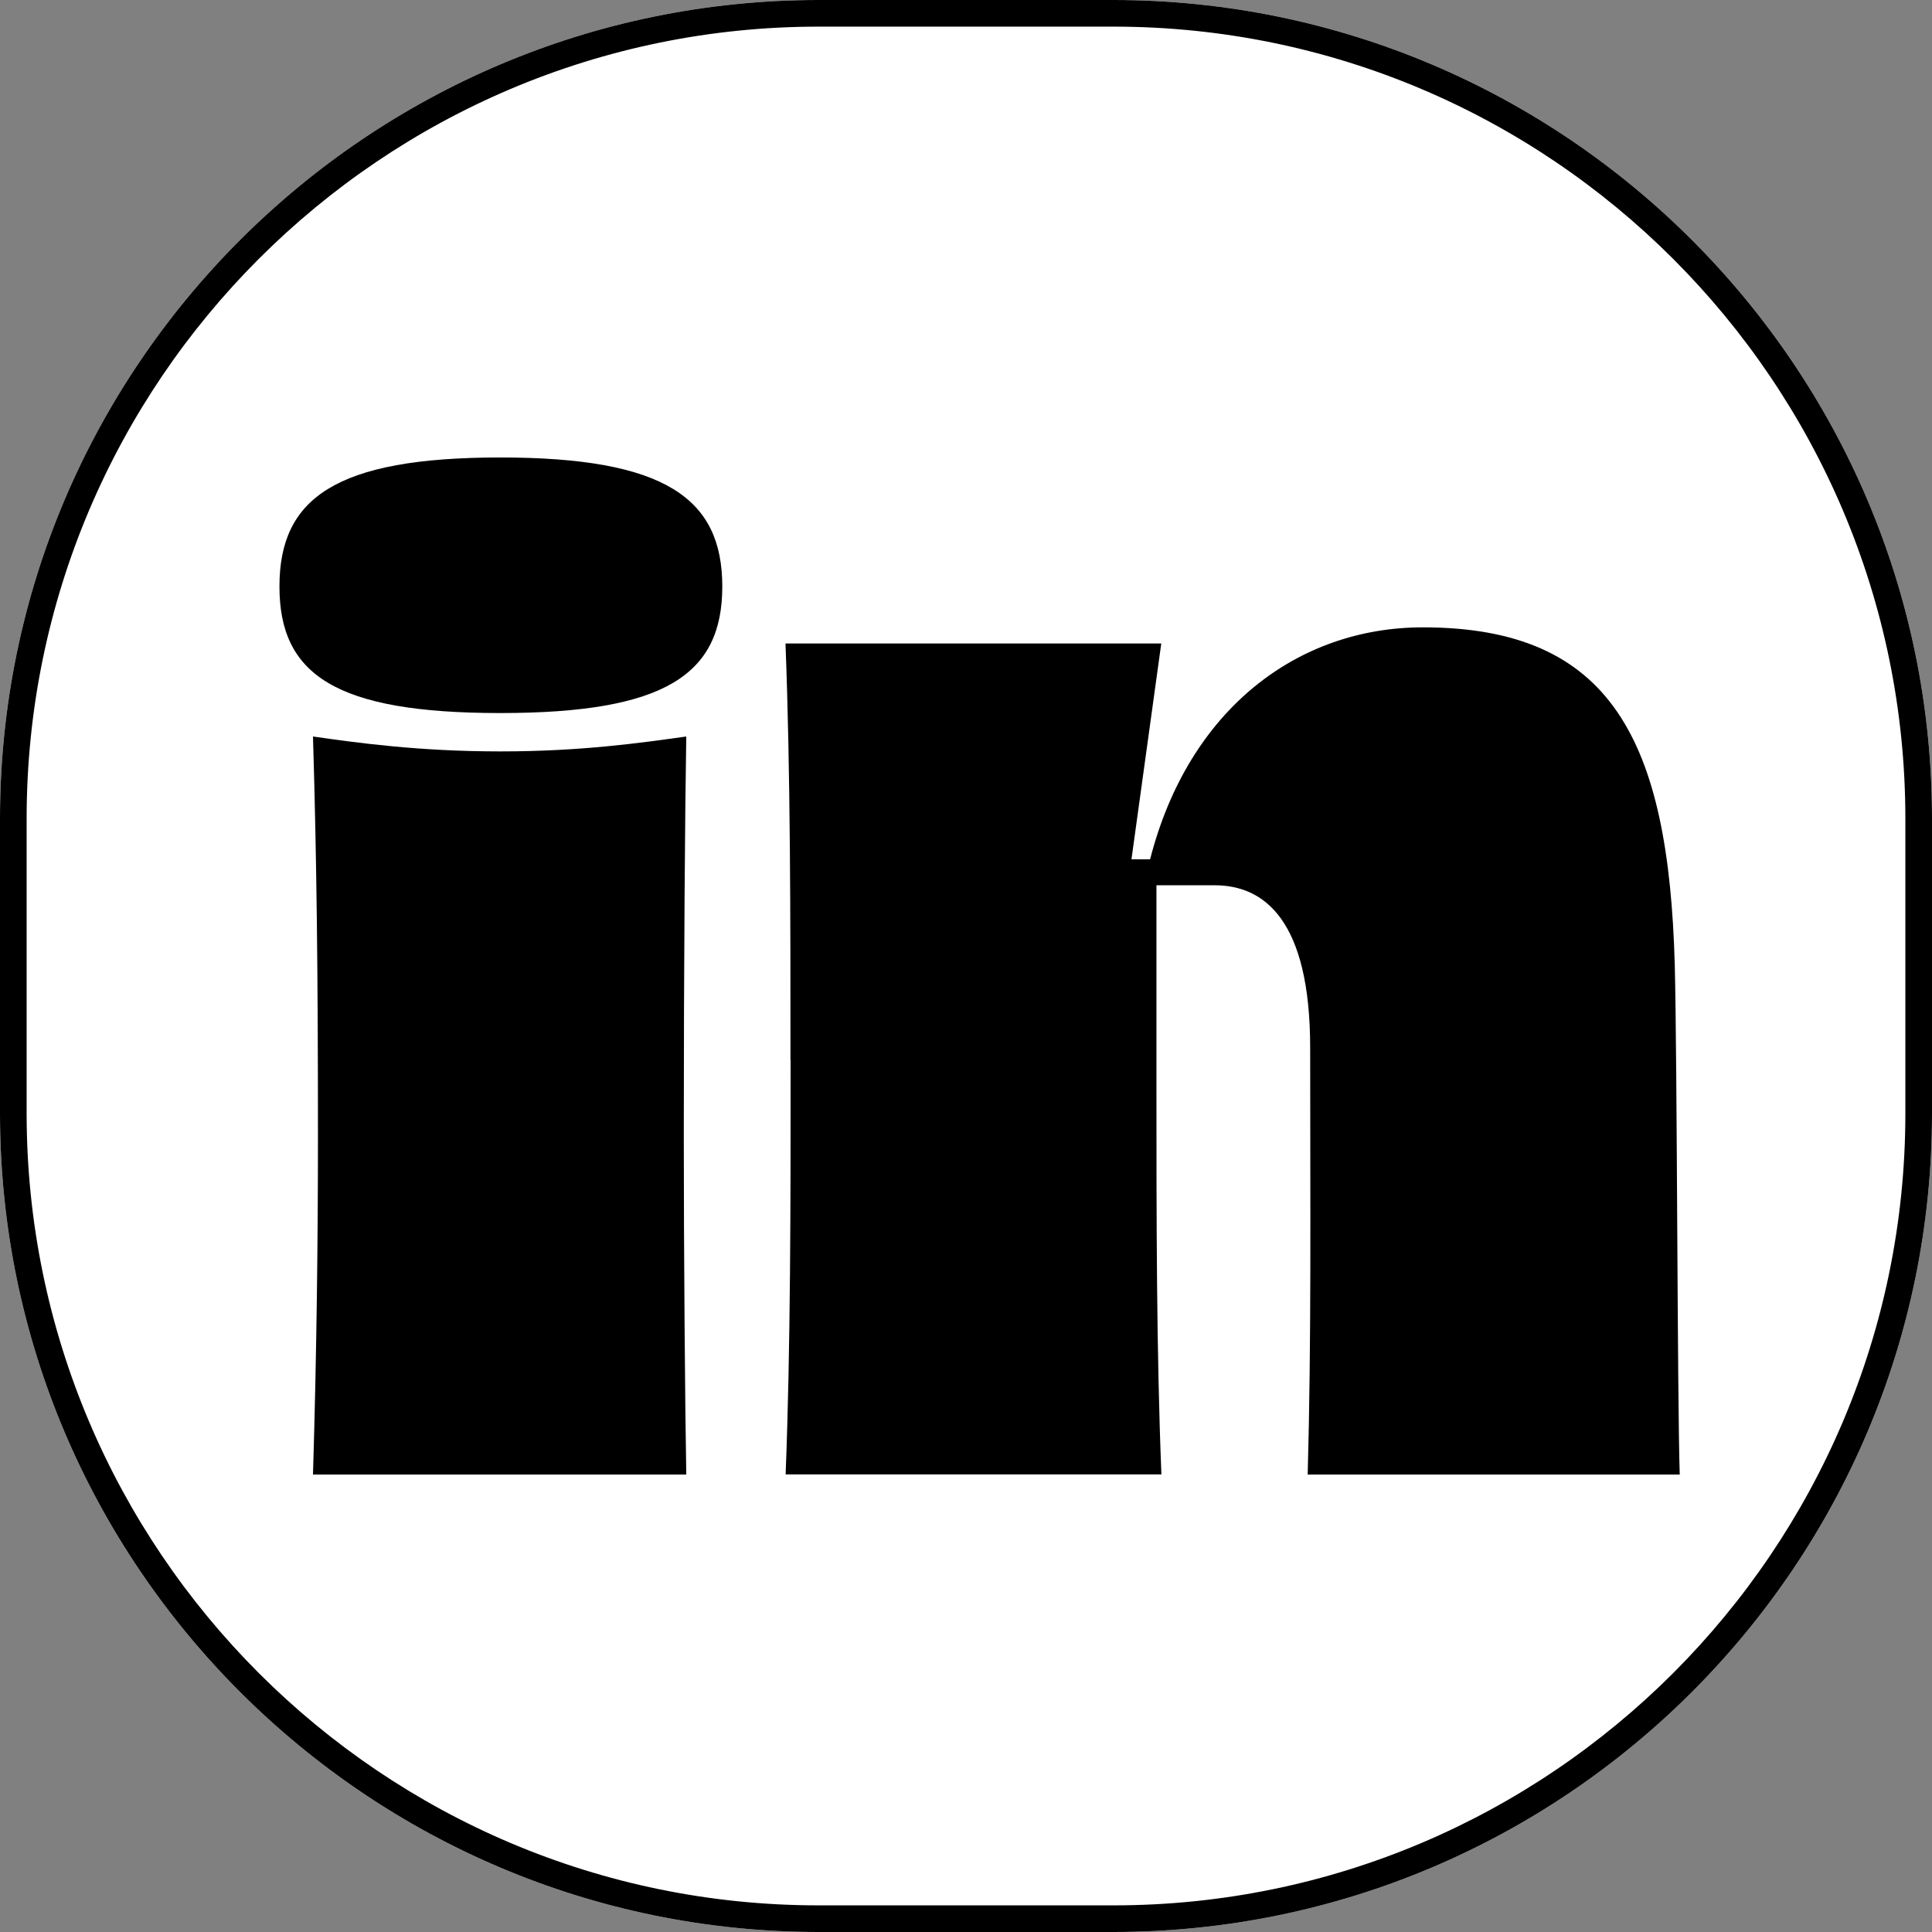
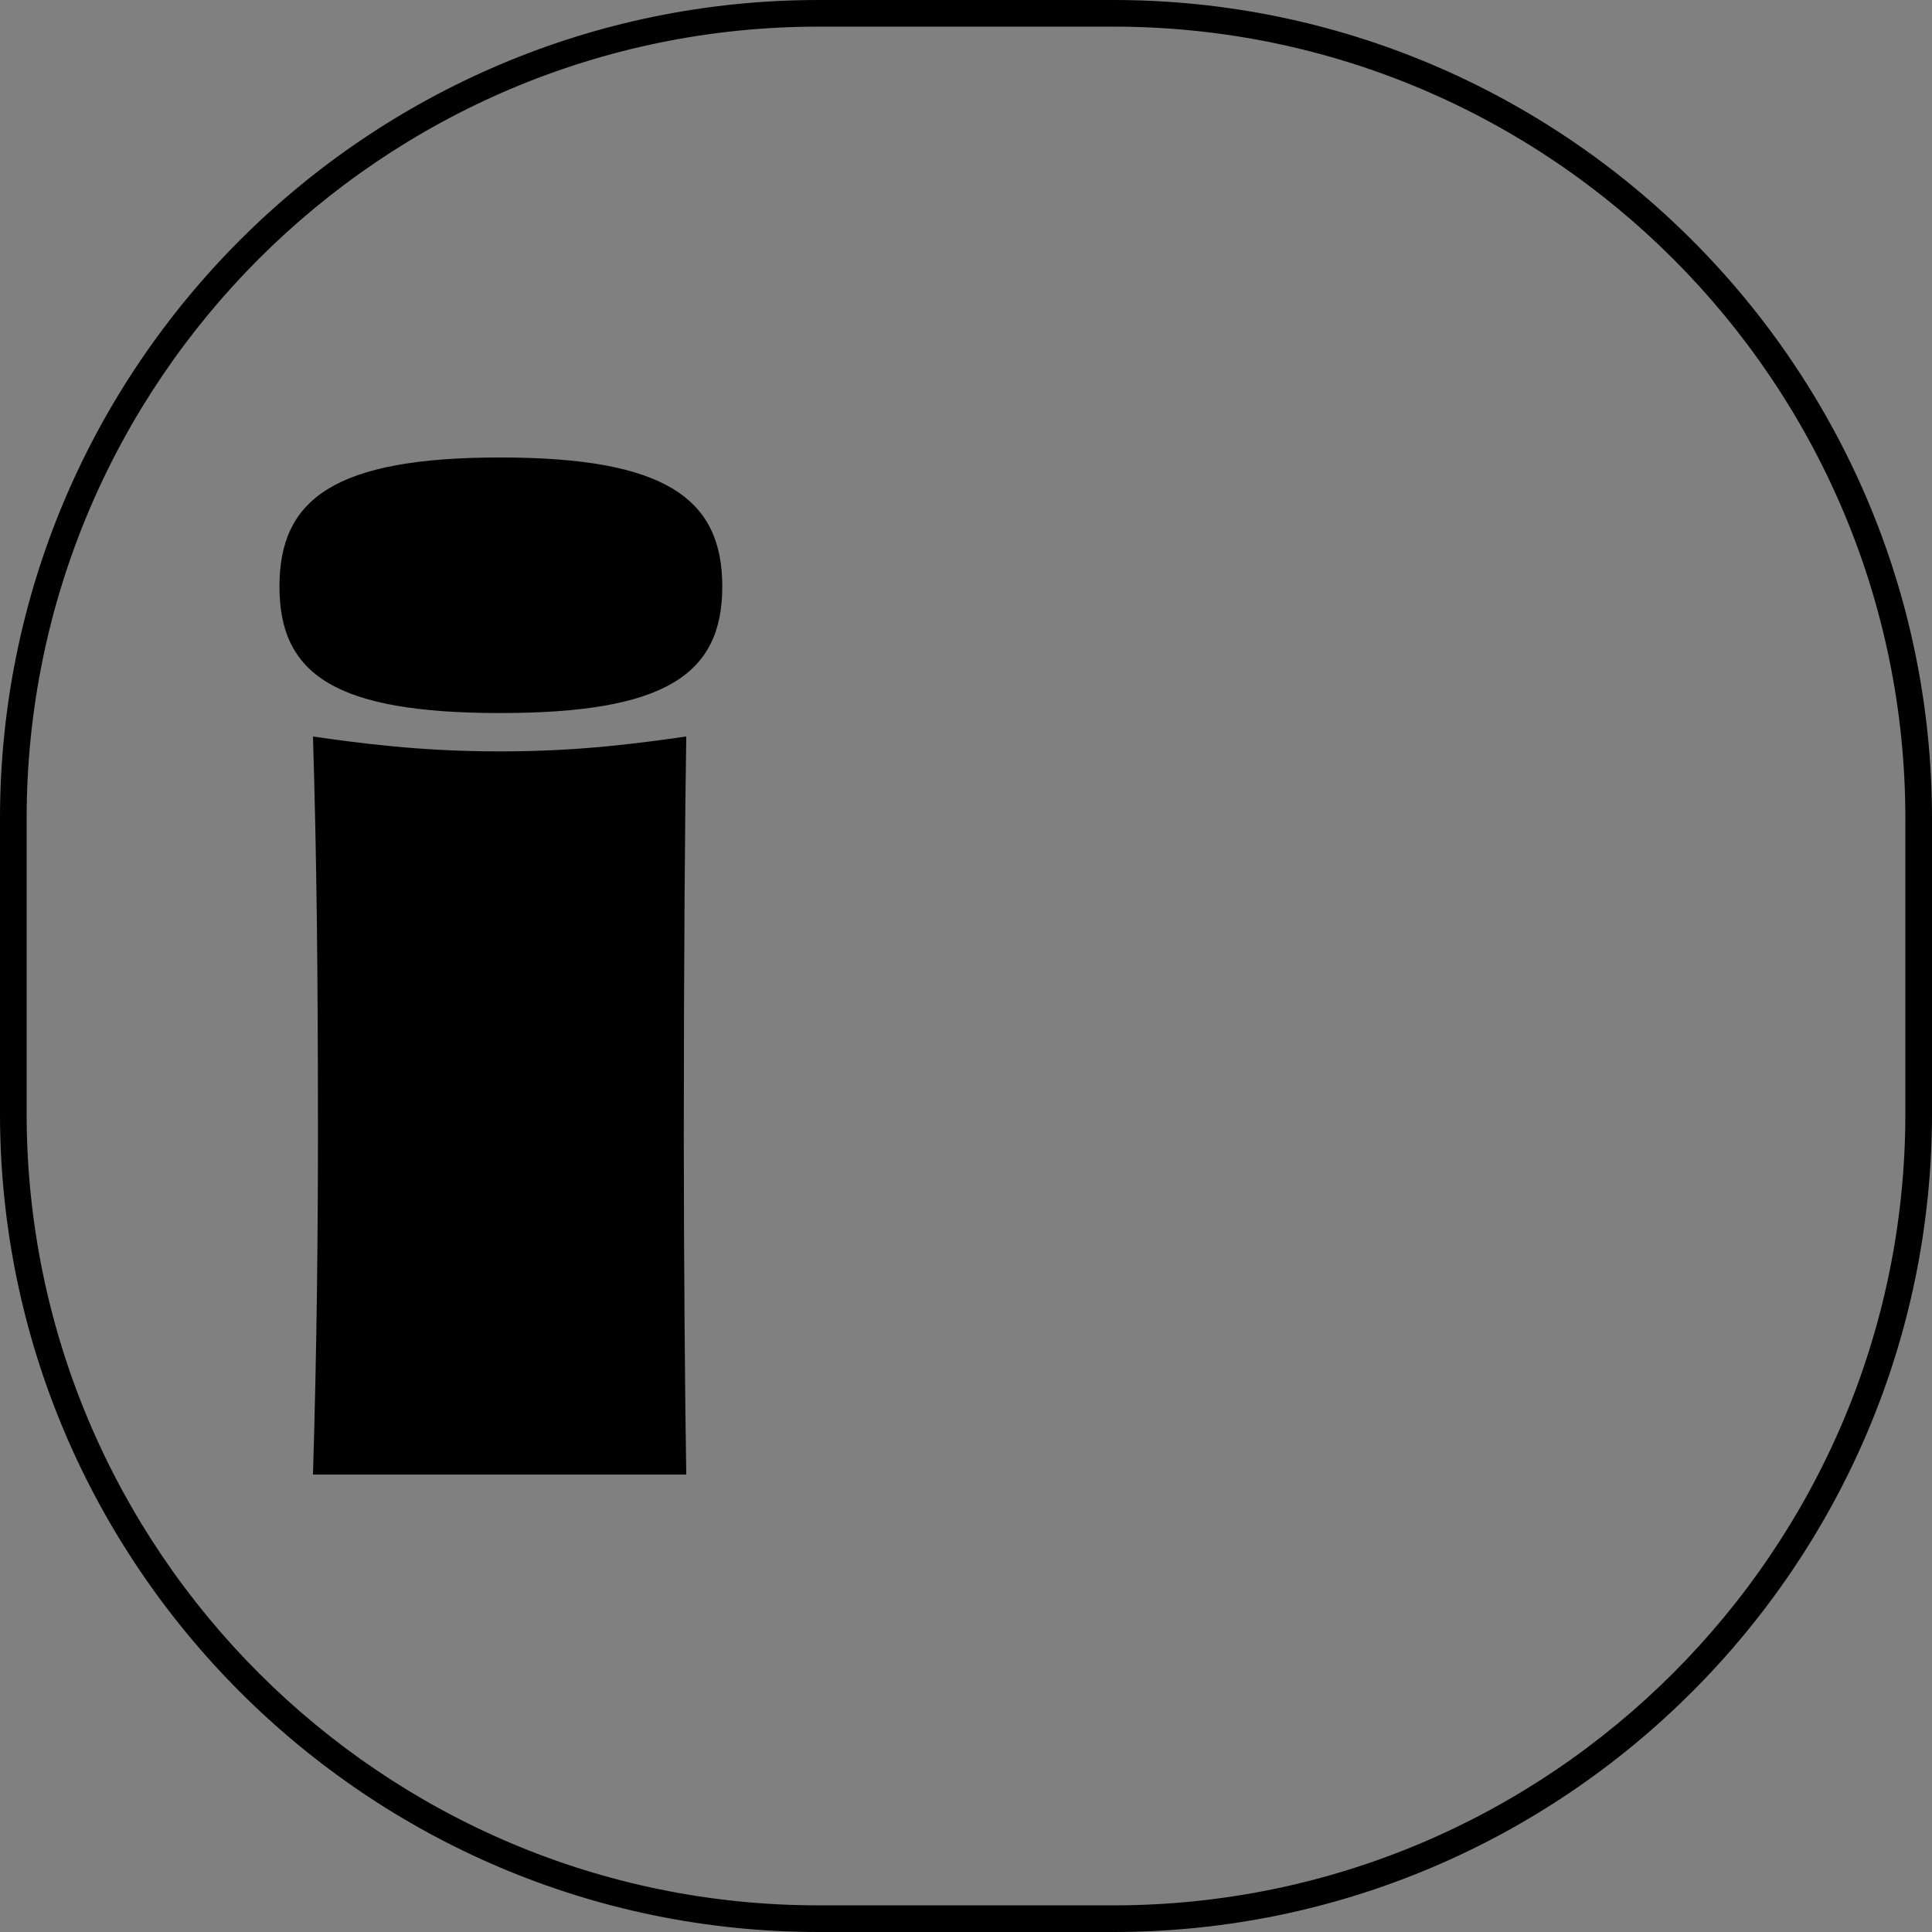
<svg xmlns="http://www.w3.org/2000/svg" id="Ebene_2" data-name="Ebene 2" viewBox="0 0 140 140">
  <rect x="0" y="0" width="140" height="140" fill="#808080" stroke="none" />
  <defs>
    <style>
      .cls-1 {
        fill: #000;
      }

      .cls-1, .cls-2 {
        stroke-width: 0px;
      }

      .cls-2 {
        fill: #fff;
      }
    </style>
  </defs>
  <g id="Grafik">
    <g>
-       <path class="cls-2" d="M80.68,140h-21.36C26.61,140,0,113.39,0,80.68v-21.36C0,26.61,26.61,0,59.32,0h21.36c32.71,0,59.32,26.61,59.32,59.32v21.36c0,32.71-26.61,59.32-59.32,59.32Z" />
      <path class="cls-1" d="M80.68,140h-21.36C26.61,140,0,113.39,0,80.68v-21.36C0,26.61,26.61,0,59.32,0h21.36c32.71,0,59.32,26.61,59.32,59.32v21.36c0,32.71-26.61,59.32-59.32,59.32ZM59.32,1.93C27.67,1.93,1.93,27.67,1.93,59.32v21.36c0,31.65,25.75,57.39,57.39,57.39h21.36c31.65,0,57.39-25.75,57.39-57.39v-21.36c0-31.65-25.75-57.39-57.39-57.39h-21.36Z" />
      <g>
        <path class="cls-1" d="M20.25,42.5c0-6.38,4.04-9.35,16-9.35s16.09,2.97,16.09,9.35-4.13,9.17-16.09,9.17-16-2.79-16-9.17ZM23.04,82.31c0-11.77-.09-19.95-.36-28.94,3.15.45,7.64,1.08,13.57,1.08s10.25-.63,13.48-1.08c-.09,5.03-.18,16.63-.18,28.94,0,8.27.09,19.68.18,24.54h-27.05c.27-8.9.36-17.17.36-24.54Z" />
-         <path class="cls-1" d="M57.28,76.83c0-10.52,0-20.85-.36-30.2h27.23l-2.16,15.64h1.35c2.79-10.88,10.7-16.81,19.77-16.81,13.66,0,17.8,8.18,18.25,24.45.18,7.1.18,31.37.36,36.94h-26.96c.27-9.71.18-19.32.18-30.92,0-9.26-3.33-11.78-6.92-11.78h-4.22v14.11c0,9.98,0,19.68.36,28.58h-27.23c.36-9.26.36-19.59.36-30.02Z" />
      </g>
    </g>
  </g>
</svg>